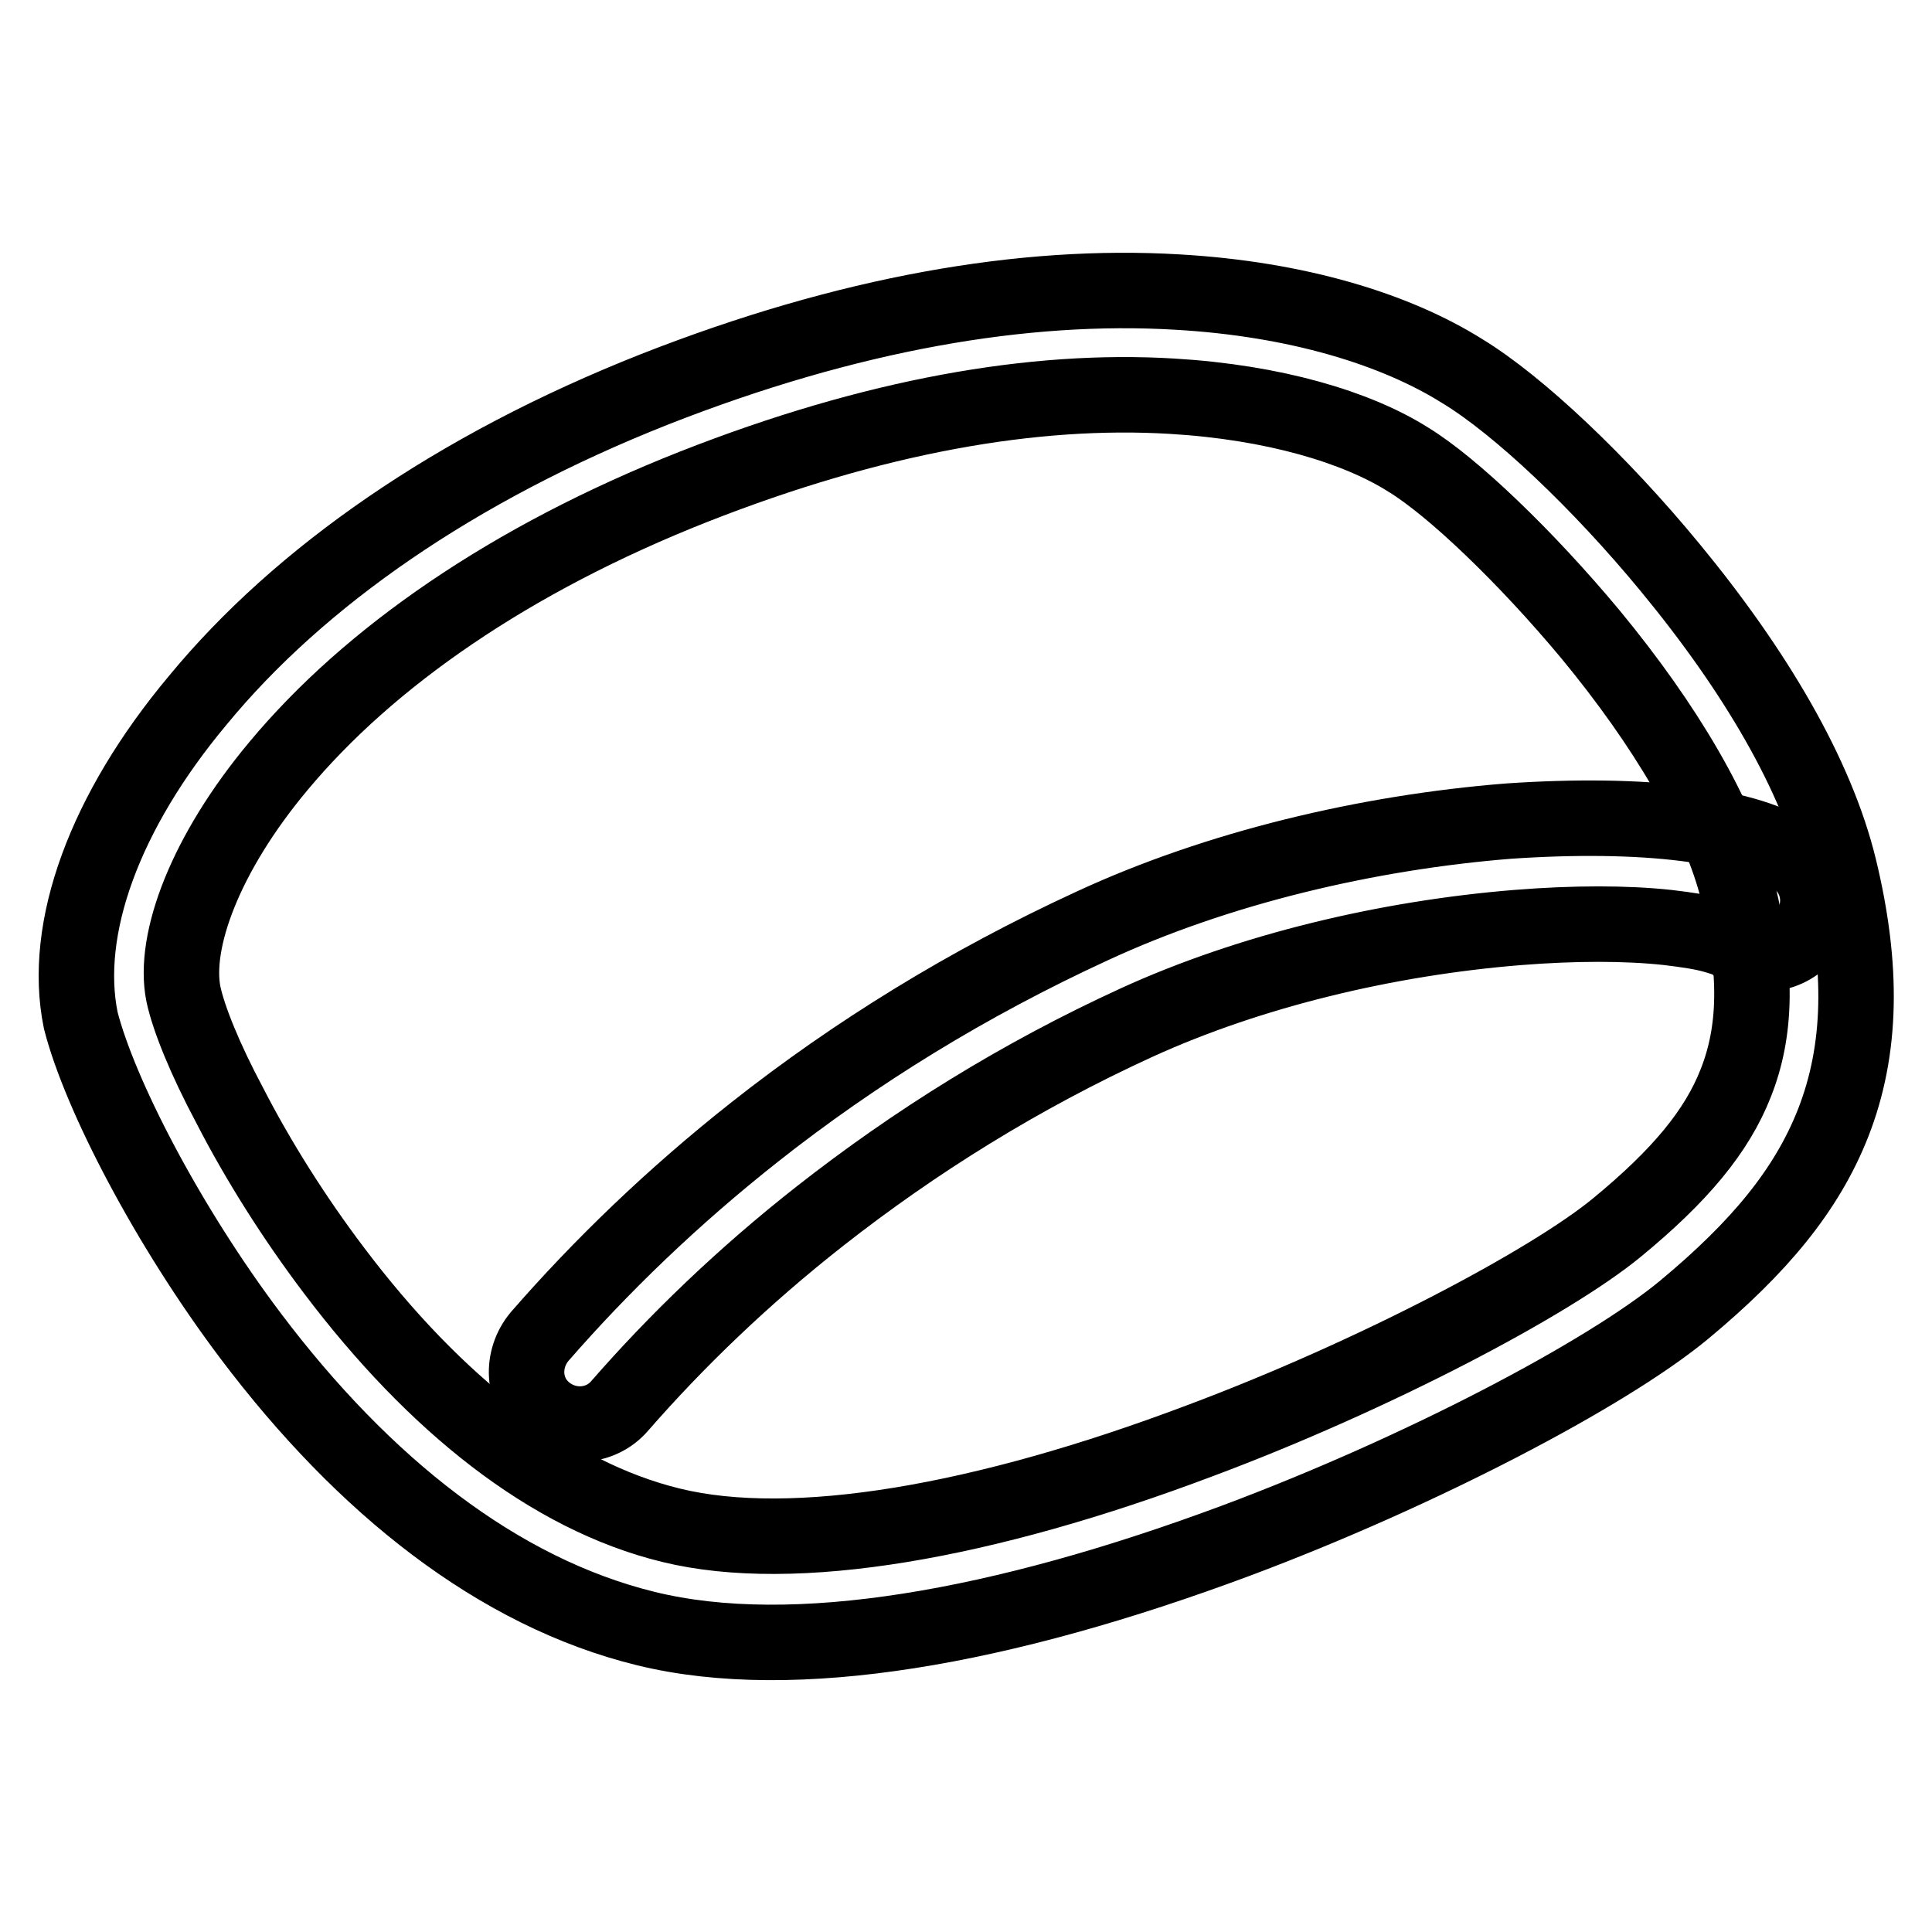
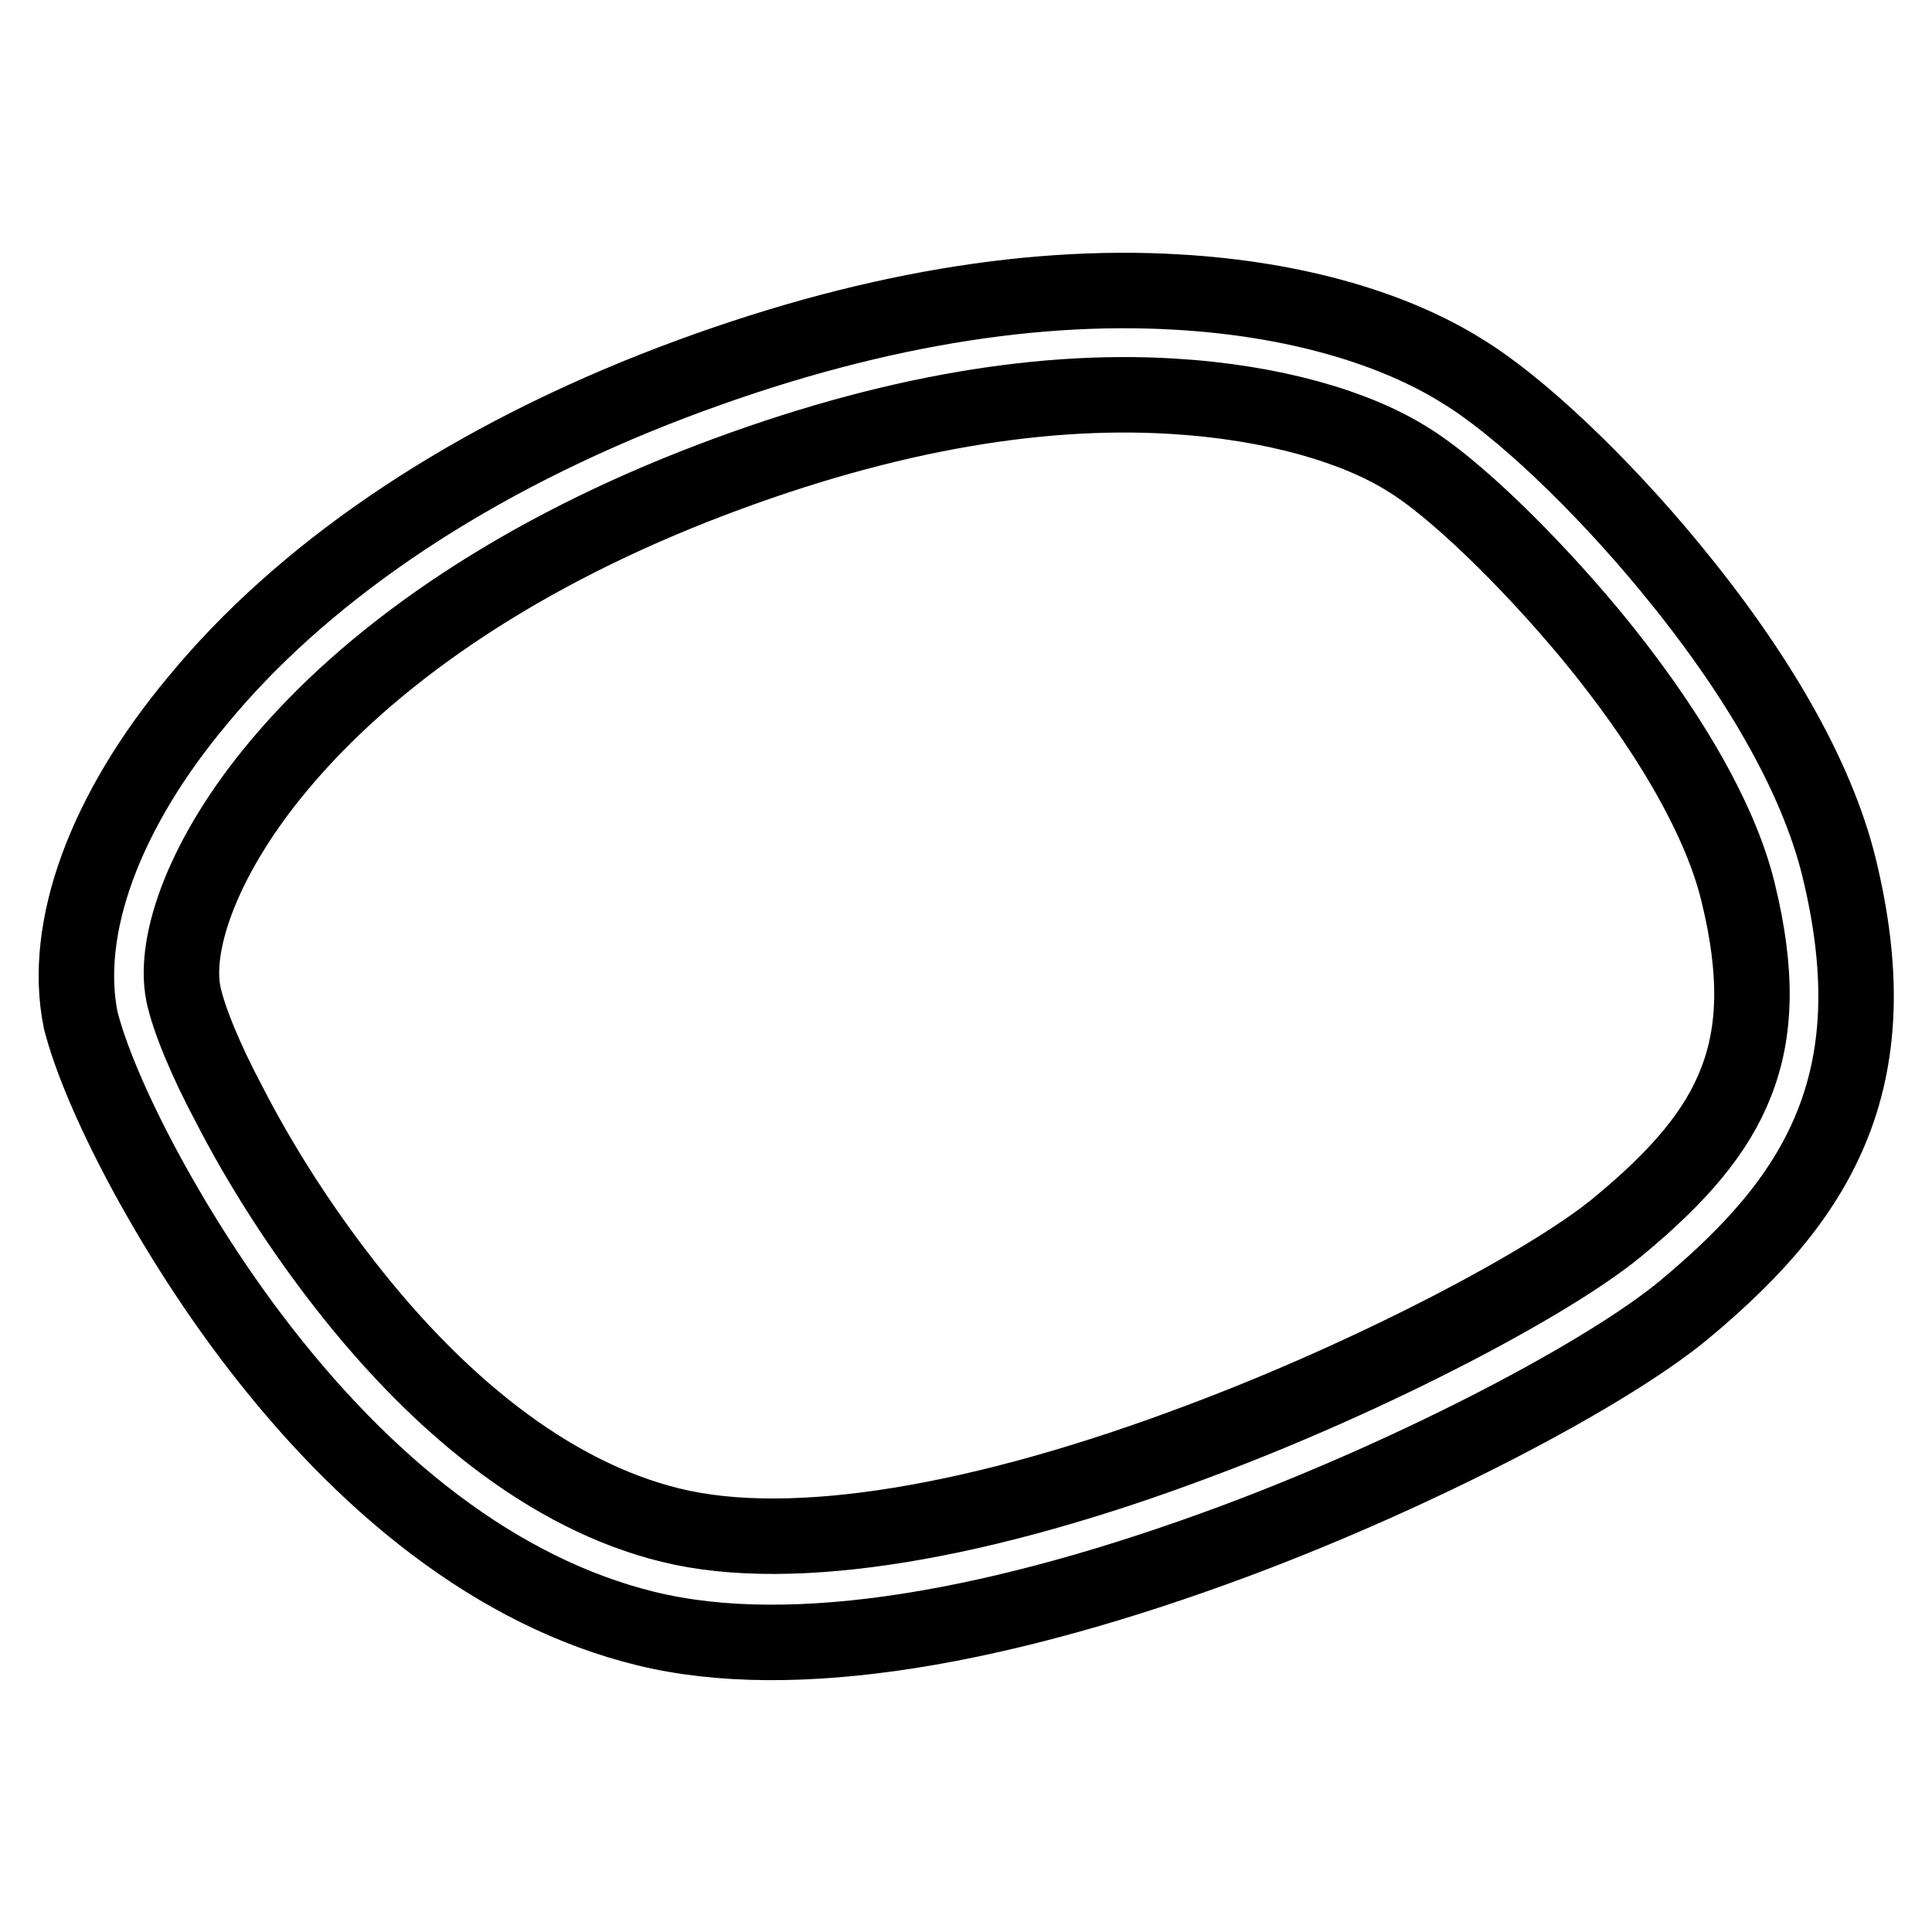
<svg xmlns="http://www.w3.org/2000/svg" version="1.1" x="0px" y="0px" viewBox="0 0 256 256" enable-background="new 0 0 256 256" xml:space="preserve">
  <g>
-     <path stroke-width="10" fill-opacity="0" stroke="#000000" d="M238.1,113.8c3.1,2.3,3.7,6.7,1.3,9.8c-2.3,3.1-6.7,3.7-9.8,1.3c0,0-0.2-0.1-0.5-0.3 c-0.5-0.2-1.1-0.4-1.8-0.6c-1.7-0.5-3.8-0.8-6.3-1.1c-5.5-0.6-12.4-0.6-19.9,0c-17.3,1.4-35.4,5.7-50.5,12.6 c-15.5,7.1-29.4,15.8-41.9,25.6c-10.2,8-19.1,16.6-26.6,25.2c-2.5,2.9-6.9,3.2-9.9,0.7s-3.2-6.9-0.7-9.9 c8.1-9.3,17.6-18.5,28.5-27.1c13.3-10.5,28.2-19.7,44.7-27.3c16.6-7.7,36.4-12.4,55.2-13.9C217.6,107.6,232,109.2,238.1,113.8 L238.1,113.8z" />
    <path stroke-width="10" fill-opacity="0" stroke="#000000" d="M221.3,75.2c11.3,13.7,19.4,27.5,22.4,39.8c3.2,13.2,3,24.1-0.8,33.8c-3.5,8.9-9.8,16.5-19.8,24.8 c-10.3,8.5-34.9,21.4-59.2,30.5c-31.1,11.6-58.7,16.5-78.3,11.7c-19.6-4.8-37.4-18.9-52.4-38.8c-11-14.6-20-32-22.5-41.8 c-2.5-12.2,3.2-27.7,15.5-42.4C39.7,76.4,60.4,62,86.7,51.6c25.7-10.1,49-14.1,69.3-12.9c15.8,0.9,28.9,4.9,37.8,10.5 C201.2,53.7,212,63.9,221.3,75.2L221.3,75.2z M30.4,146.4c3.8,7.4,8.6,15,13.9,22c13.3,17.6,28.6,29.8,44.6,33.7 c16.3,4,41.5-0.4,70.1-11.2c23-8.6,46.3-20.9,55.2-28.2c8.4-6.9,13.3-12.8,15.8-19.2c2.7-6.8,2.9-14.7,0.3-25.3 c-2.4-9.9-9.6-22.1-19.6-34.2c-8.5-10.2-18.2-19.5-24.1-23.1c-6.8-4.3-17.8-7.6-31.3-8.4c-18.3-1.1-39.5,2.6-63.4,12 c-24.3,9.6-43,22.6-55,37c-9.7,11.6-14,23.2-12.6,30.2C25,135,27.2,140.4,30.4,146.4z" />
  </g>
</svg>